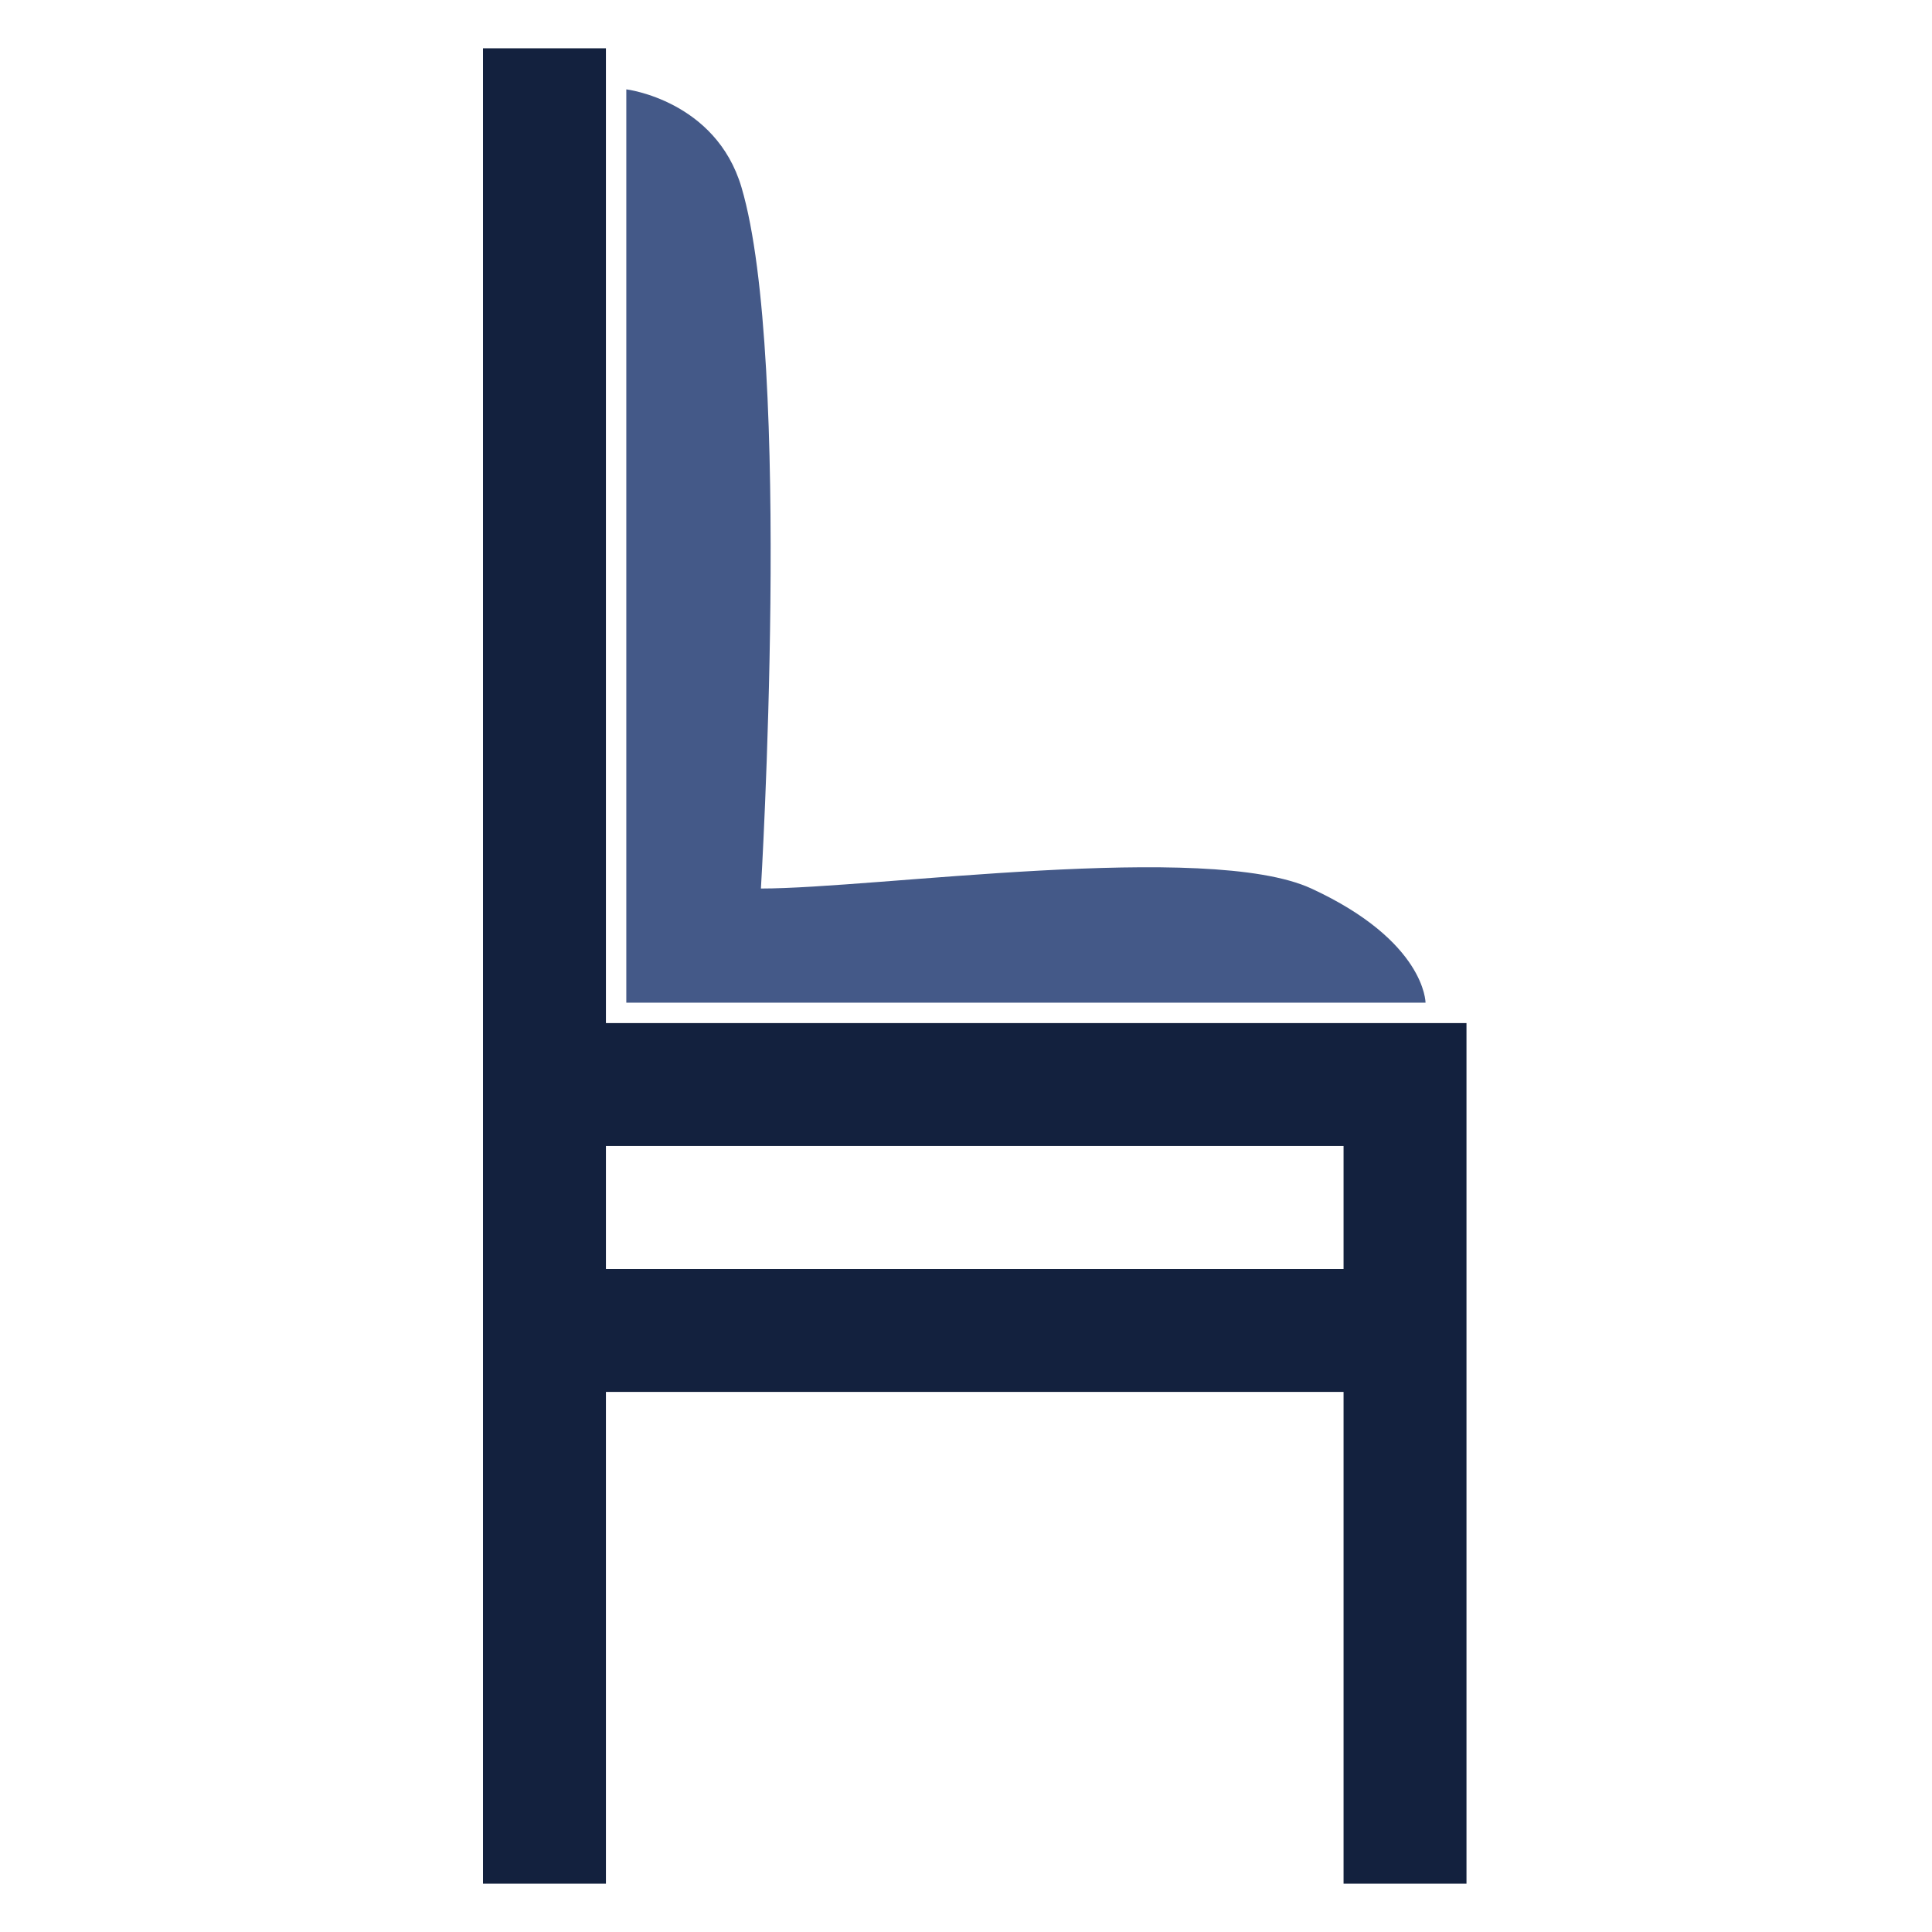
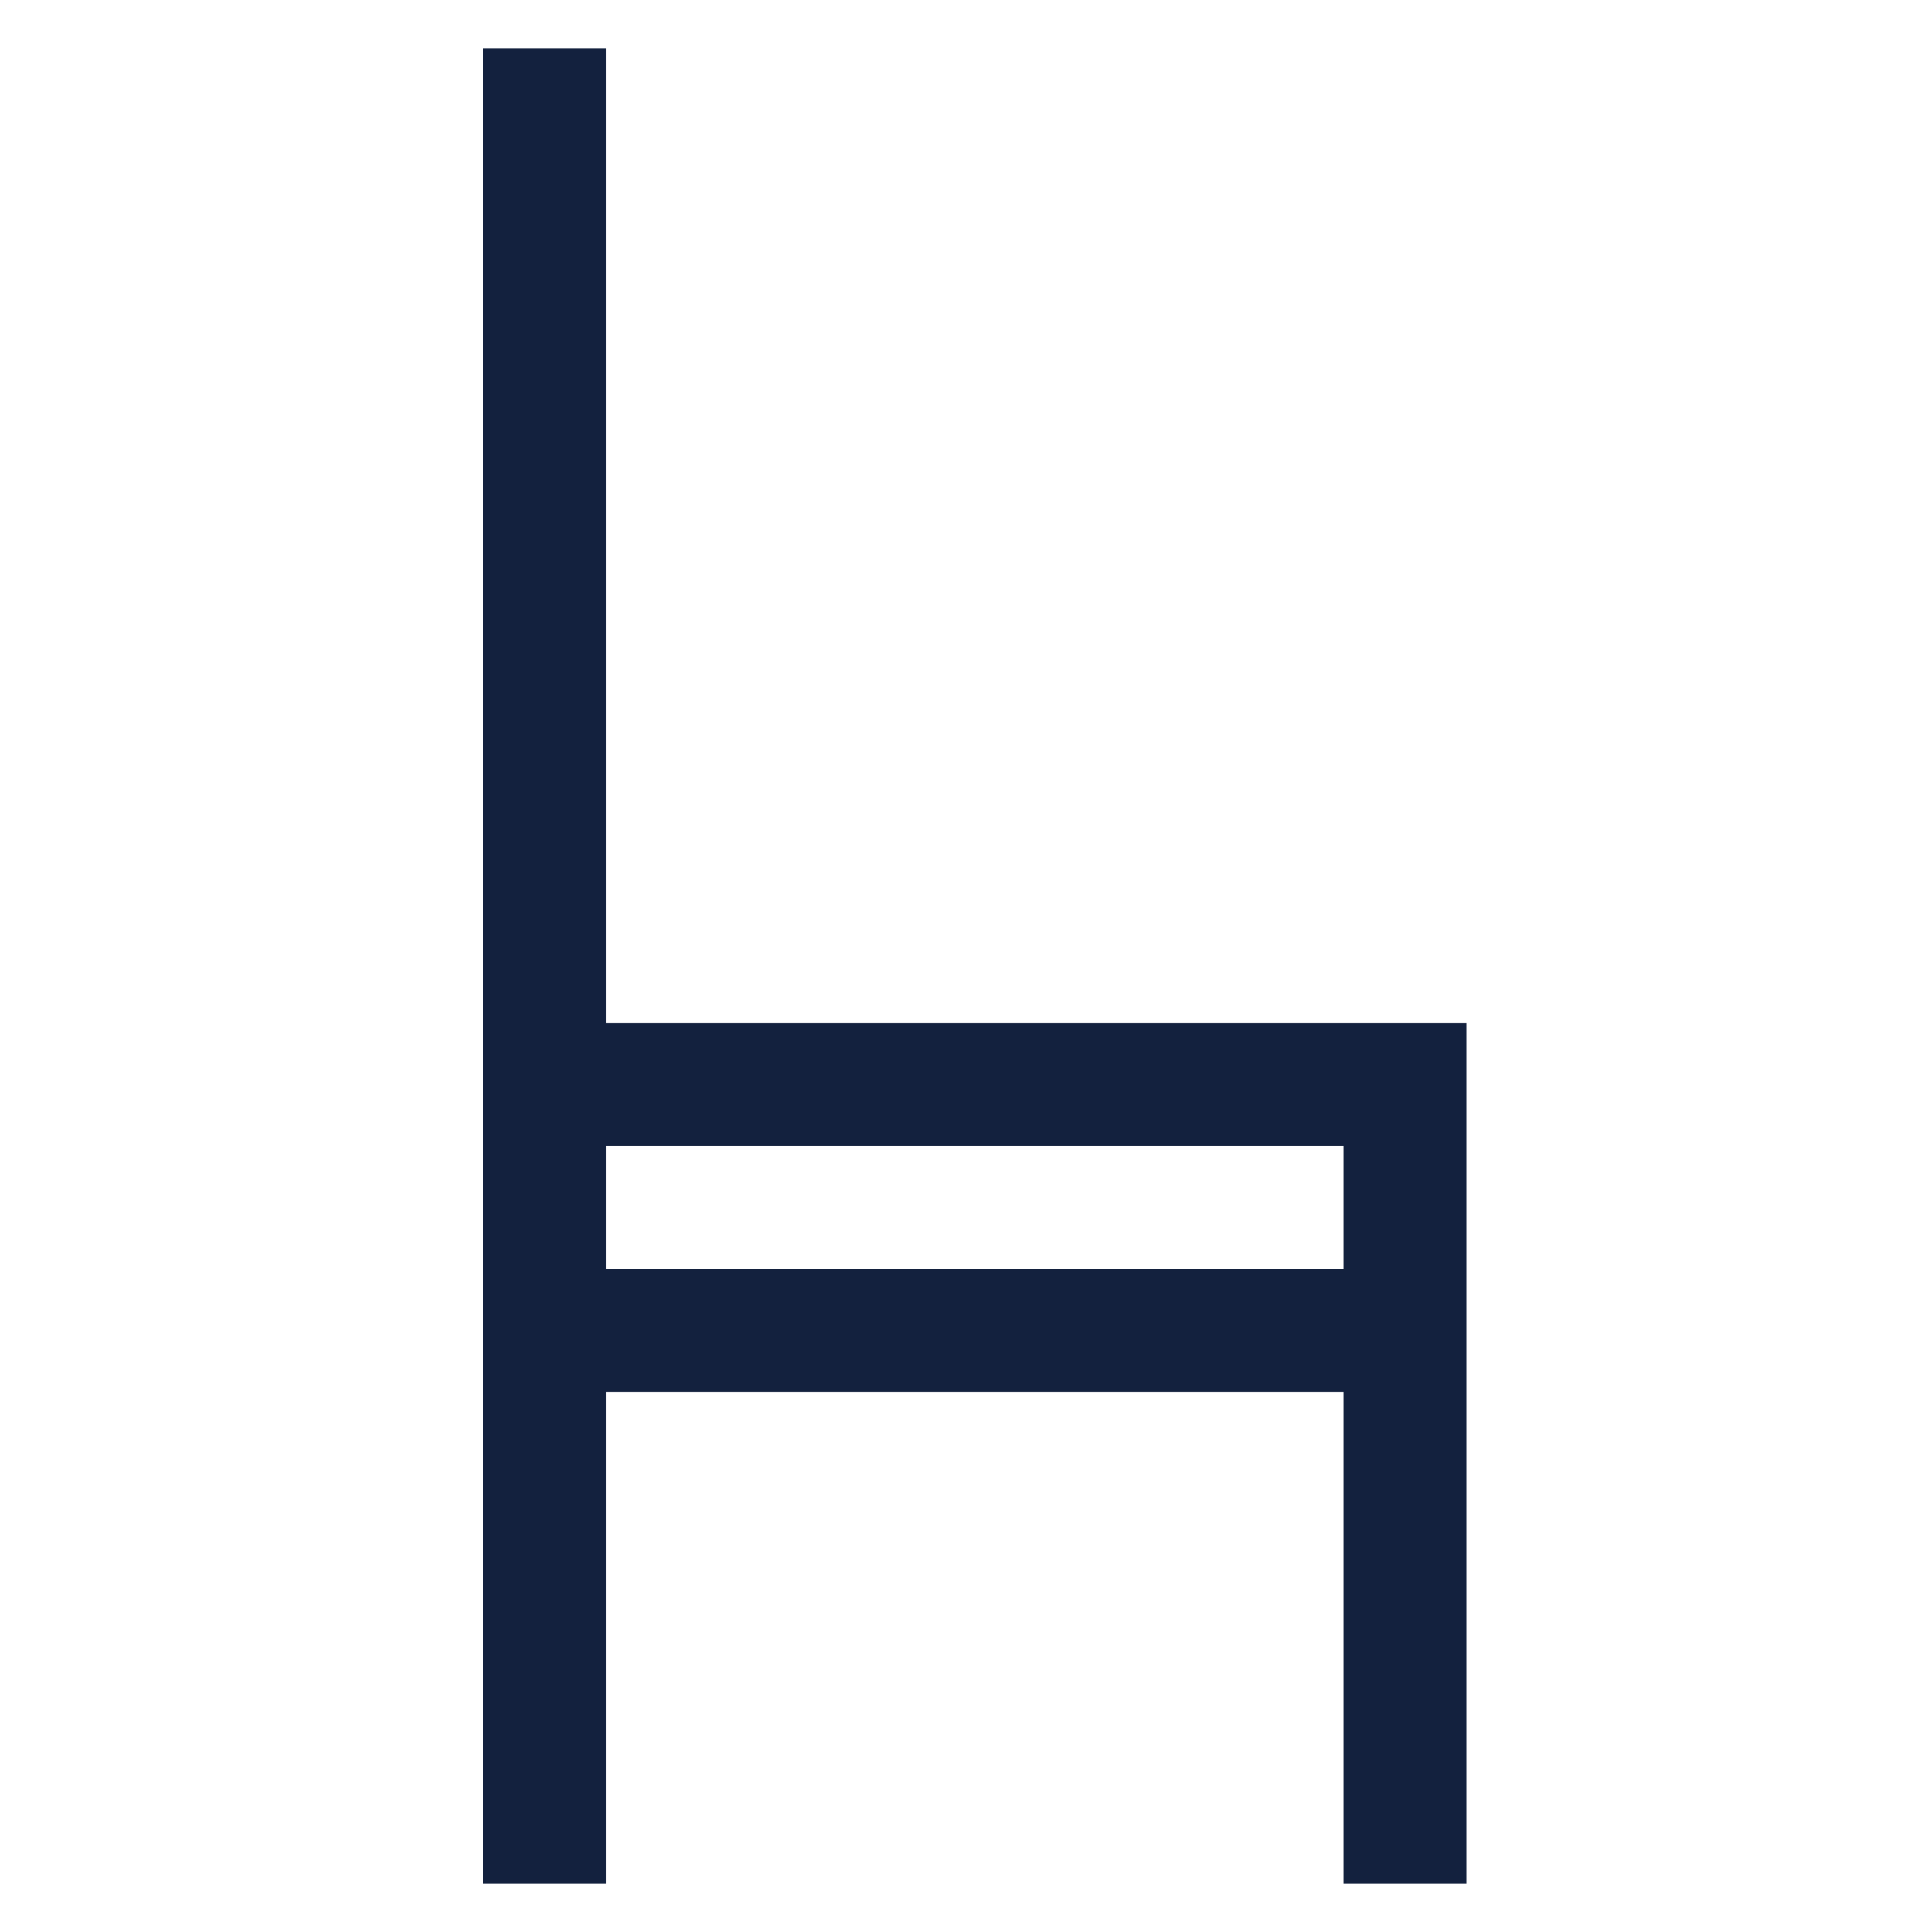
<svg xmlns="http://www.w3.org/2000/svg" width="40" height="40" viewBox="0 0 40 40" fill="none">
  <path d="M12.545 1H10V39H12.545V28.818H27.817V39H30.362V21.182H12.545V1ZM12.545 23.727H27.817V26.272H12.545V23.727Z" fill="#13213E" />
-   <path d="M15.754 18.396C18.118 18.396 25.004 17.405 27.15 18.396C29.514 19.487 29.514 20.759 29.514 20.759H12.967V1.85C12.972 1.85 14.82 2.079 15.352 3.879C16.411 7.461 15.754 18.395 15.754 18.395V18.396Z" fill="#445988" />
</svg>